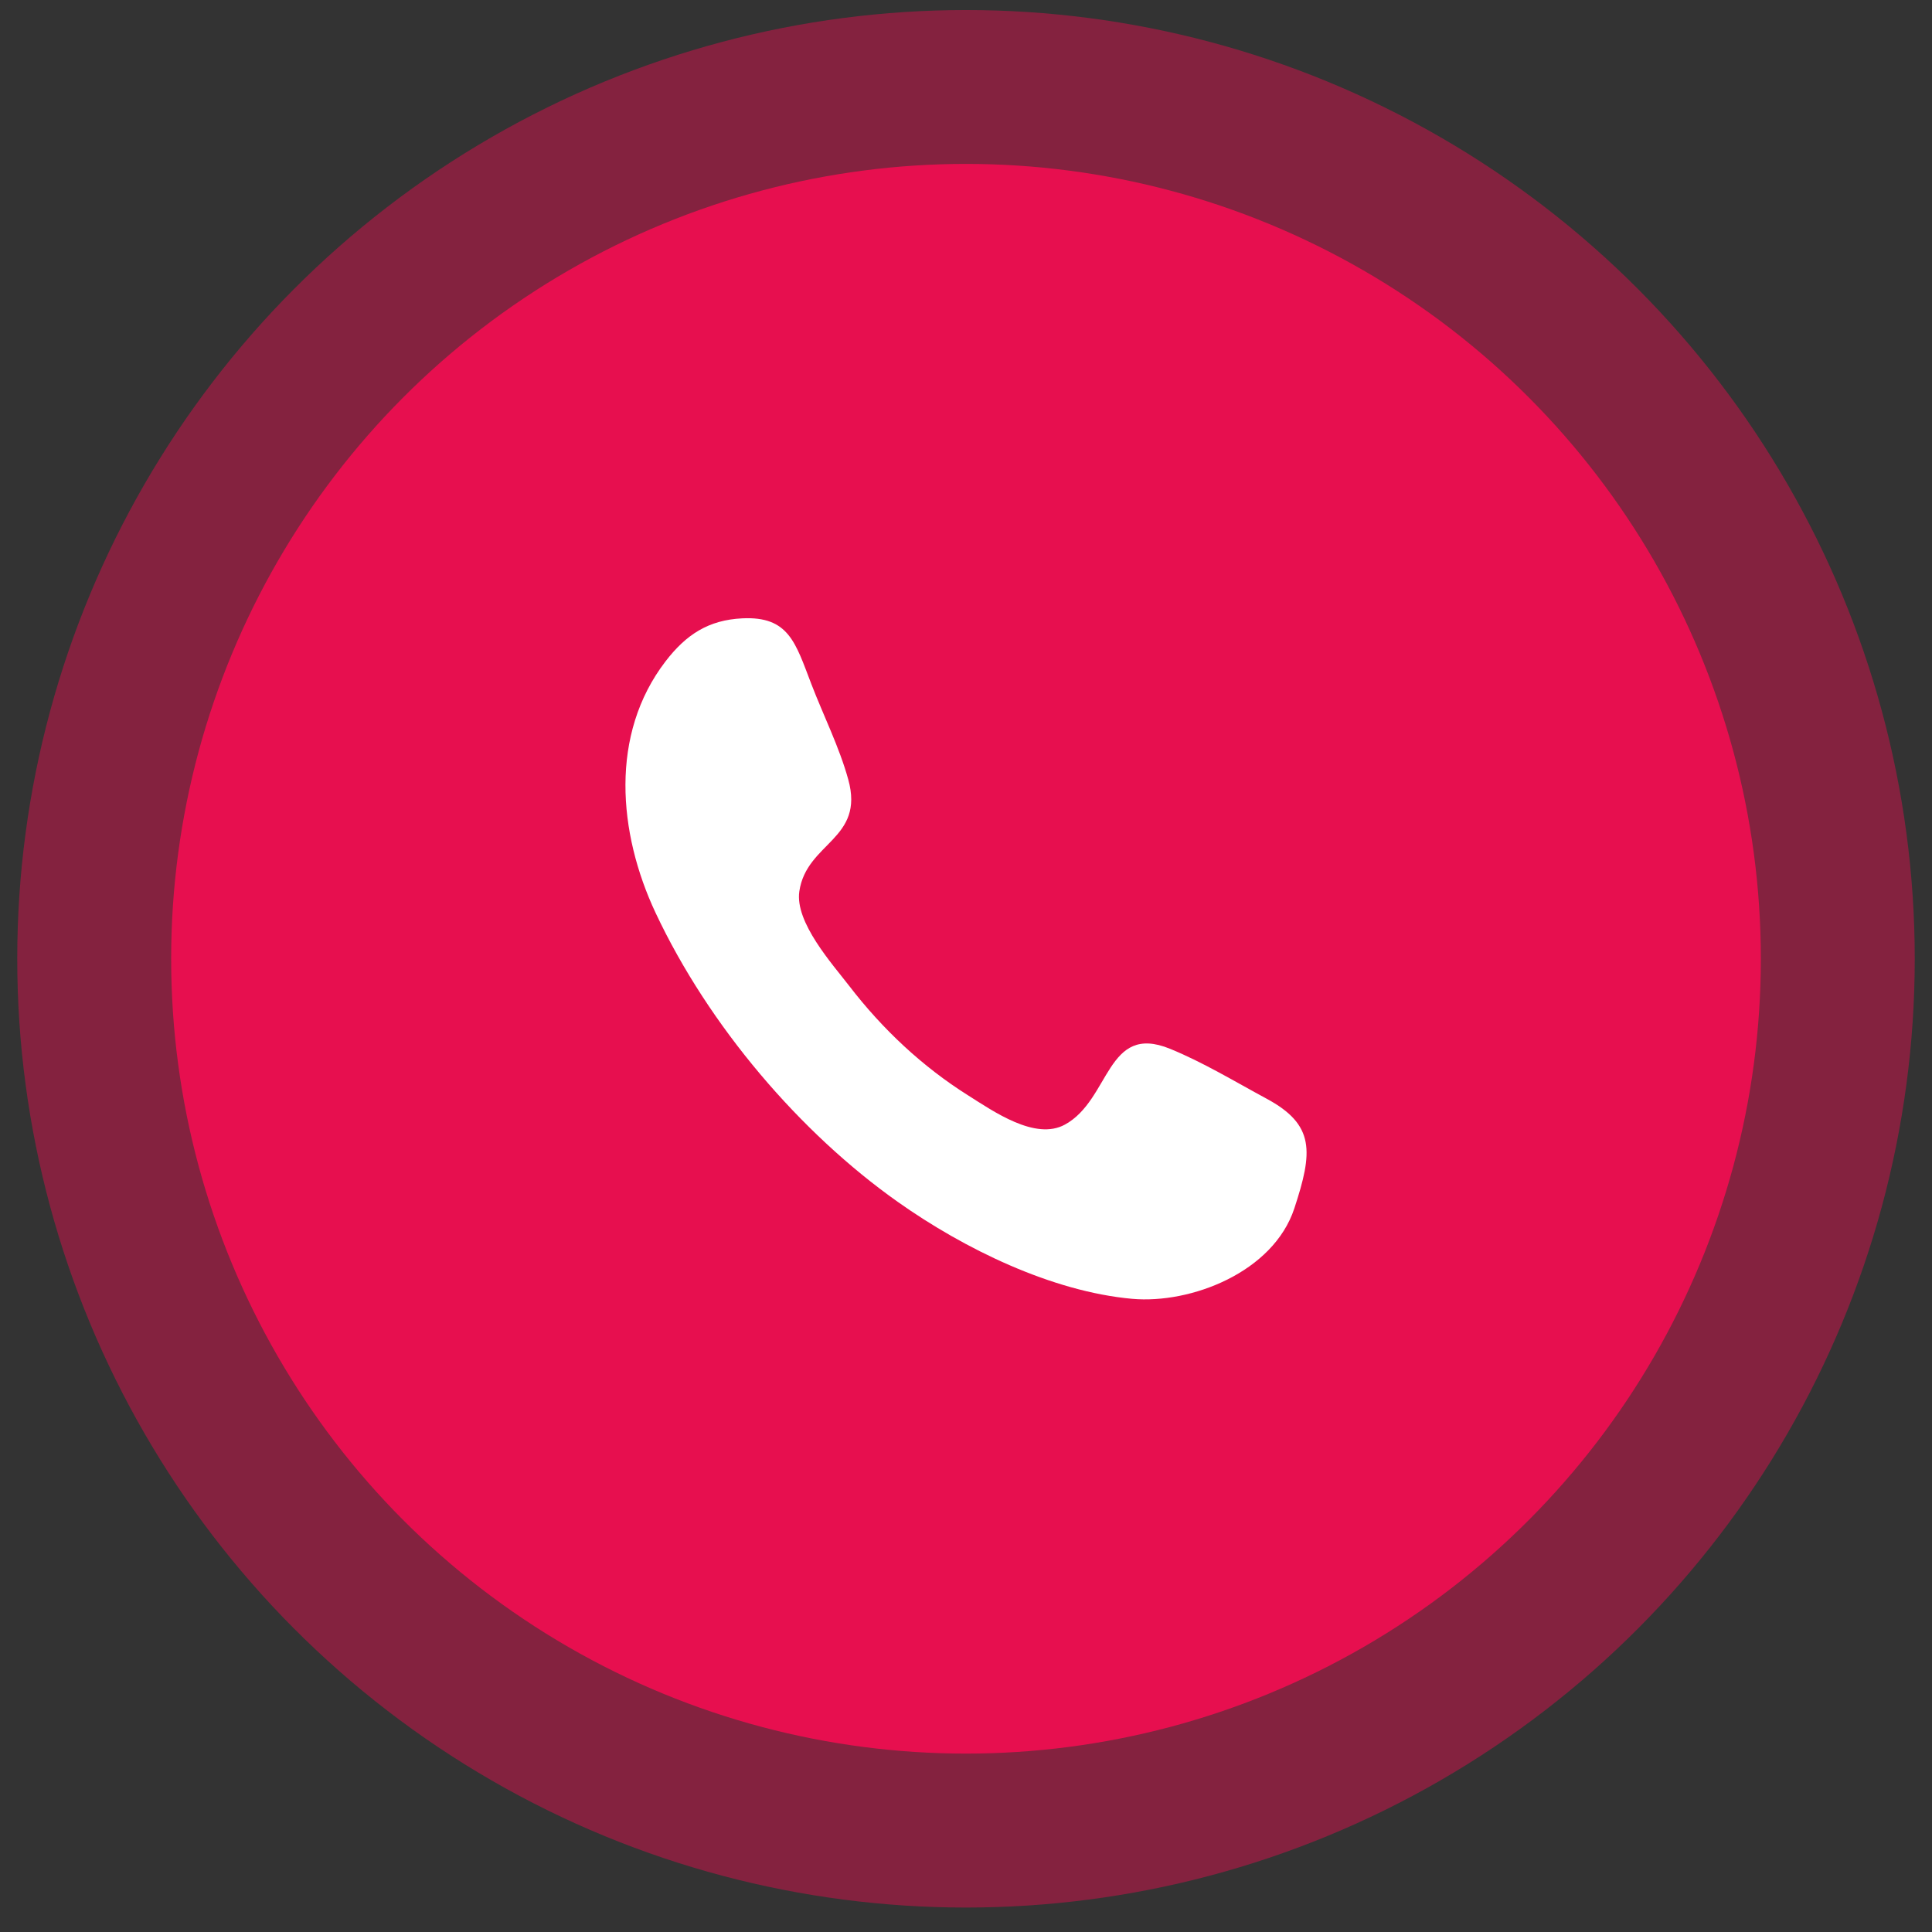
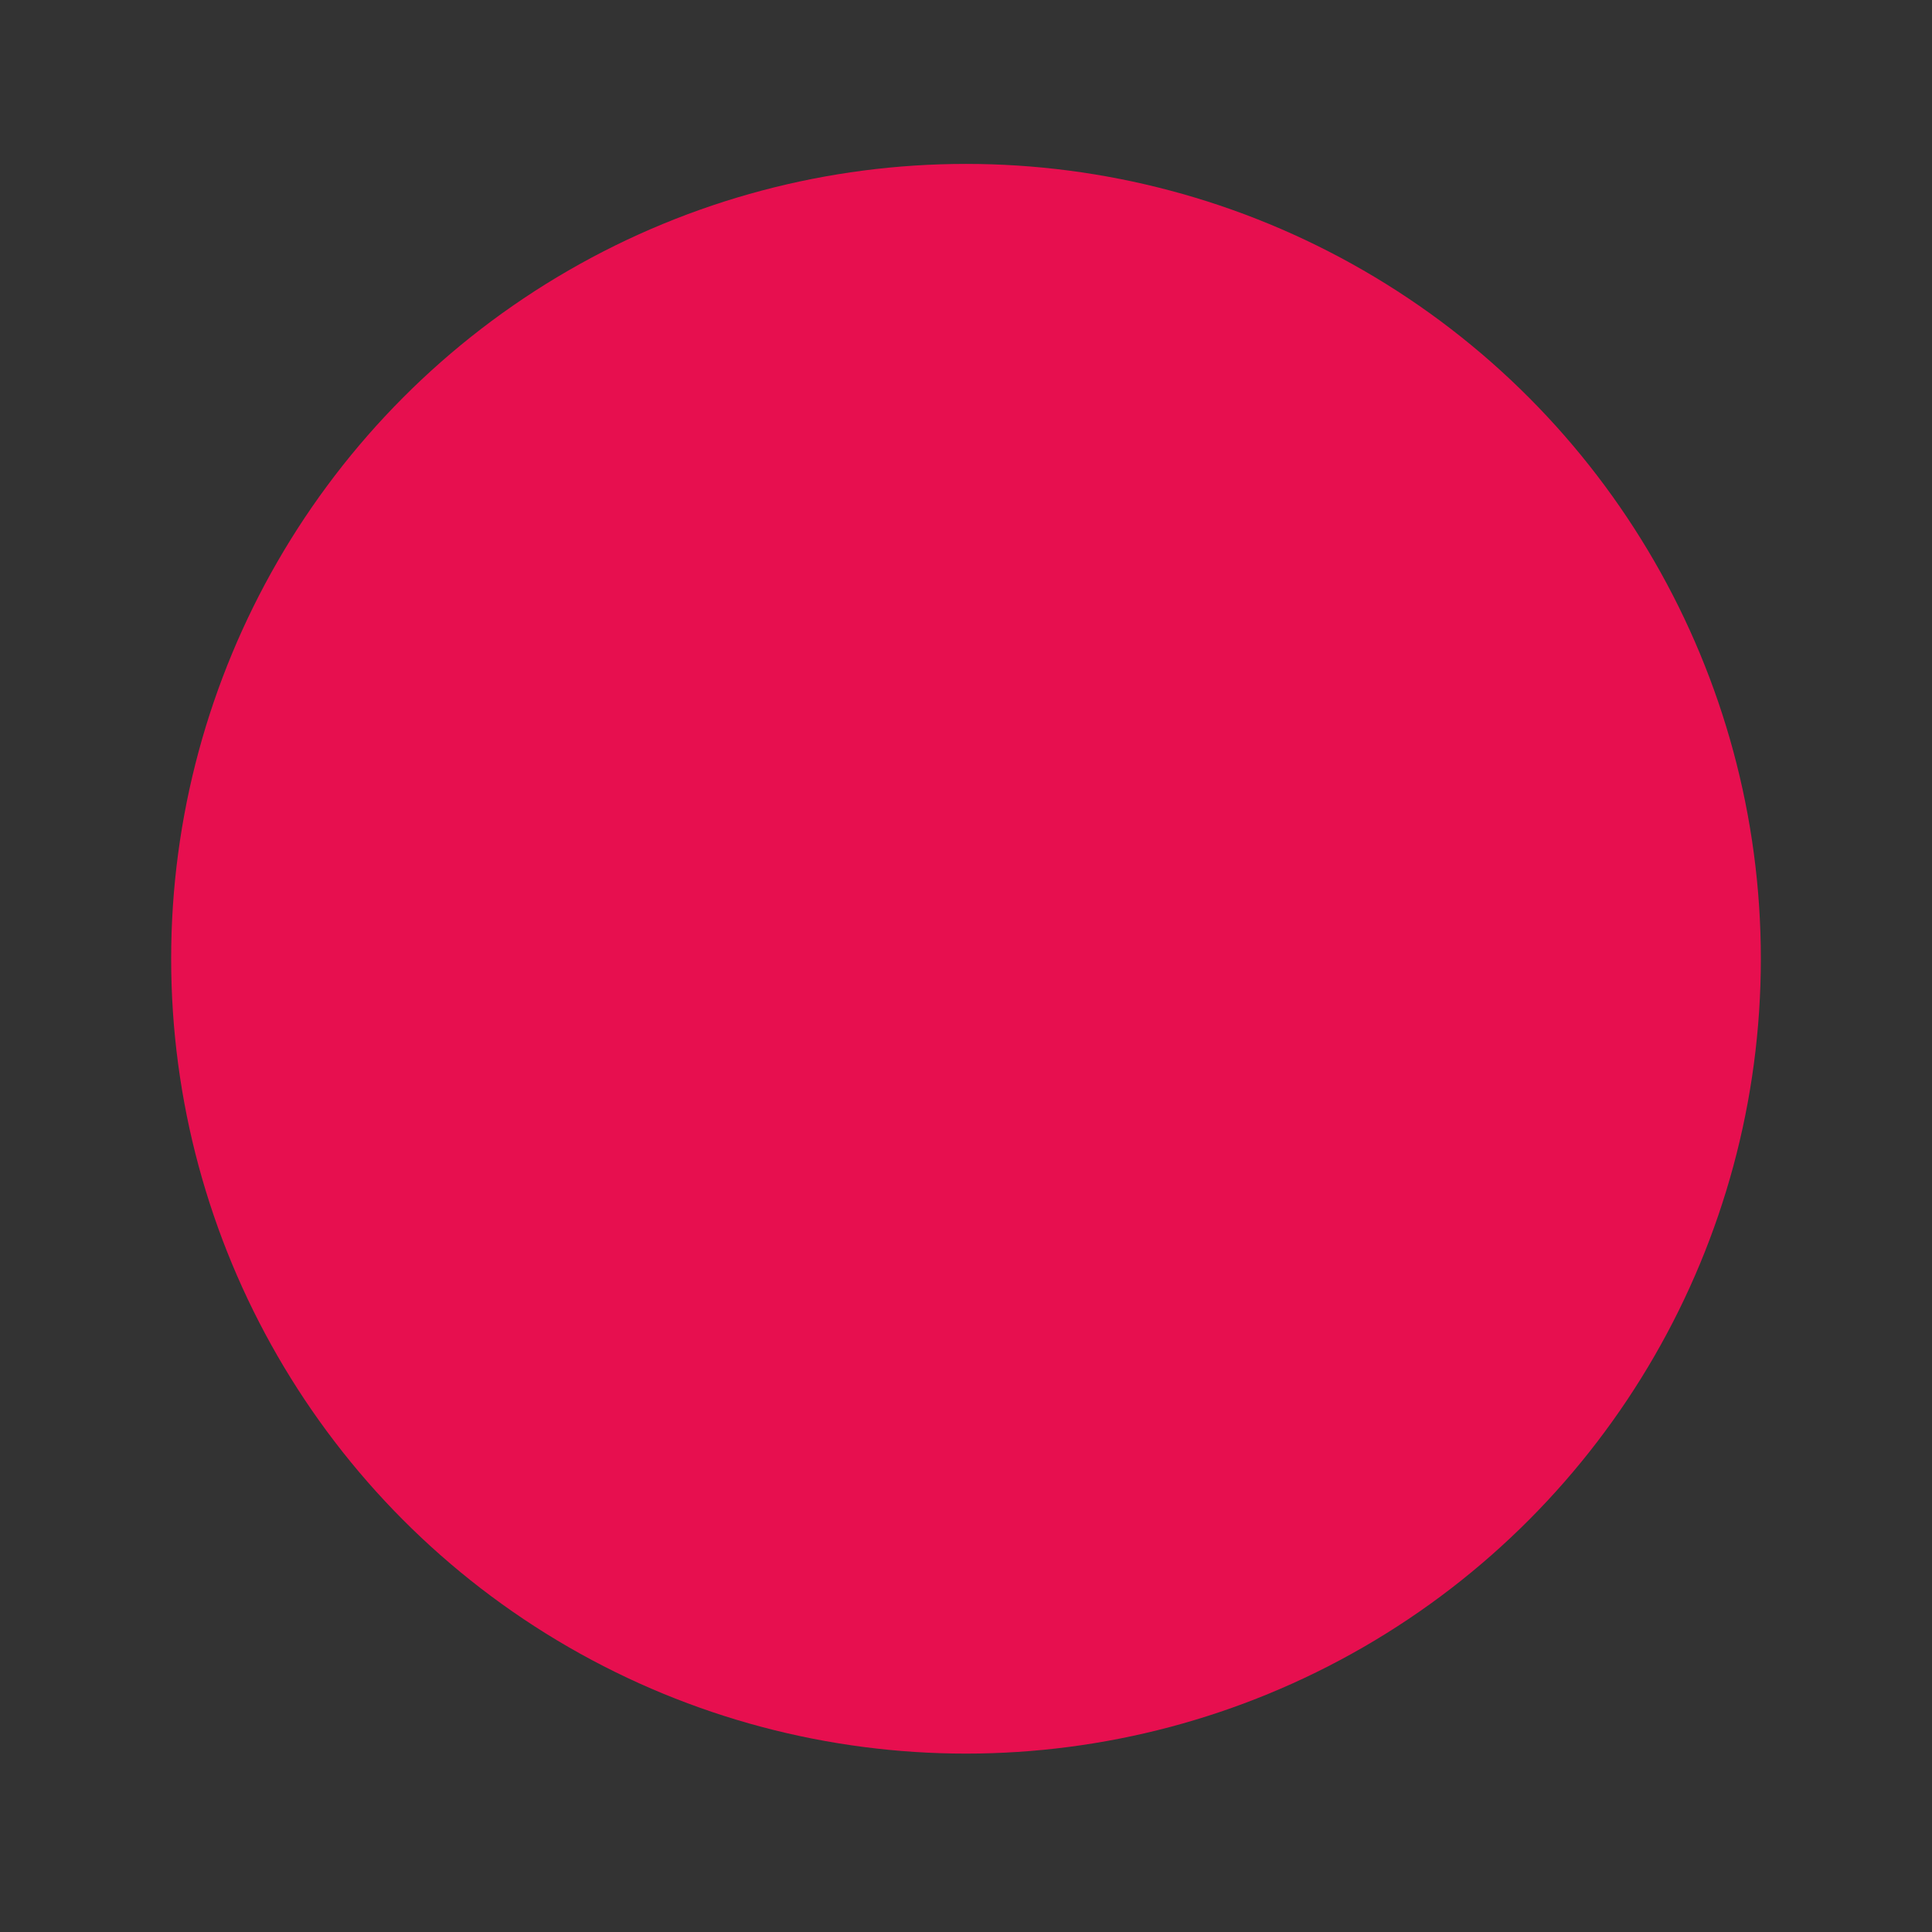
<svg xmlns="http://www.w3.org/2000/svg" width="56" height="56" viewBox="0 0 56 56" fill="none">
  <rect x="0" y="0" width="56" height="56" fill="#333333" stroke="none" />
-   <circle cx="28" cy="27.791" r="27.5" fill="#E70F4F" fill-opacity="0.45" />
  <circle cx="28" cy="27.79" r="23.039" fill="#E70F4F" />
  <g clip-path="url(#clip0_469_875)">
-     <path fill-rule="evenodd" clip-rule="evenodd" d="M37.517 35.025C36.907 36.877 34.52 37.8 32.814 37.647C30.484 37.436 27.949 36.2 26.025 34.839C23.196 32.839 20.547 29.744 19.003 26.46C17.912 24.139 17.667 21.286 19.29 19.171C19.89 18.389 20.539 17.971 21.514 17.923C22.867 17.857 23.057 18.631 23.521 19.837C23.867 20.738 24.329 21.658 24.587 22.593C25.07 24.337 23.382 24.41 23.169 25.835C23.036 26.734 24.125 27.94 24.618 28.581C25.583 29.836 26.742 30.919 28.05 31.743C28.799 32.216 30.009 33.067 30.867 32.597C32.189 31.874 32.064 29.645 33.912 30.399C34.869 30.789 35.795 31.351 36.709 31.844C38.121 32.603 38.055 33.39 37.517 35.025C37.92 33.803 37.114 36.246 37.517 35.025Z" fill="white" />
-   </g>
+     </g>
  <defs>
    <clipPath id="clip0_469_875">
-       <rect width="19.744" height="19.744" fill="white" transform="translate(18.128 17.919)" />
-     </clipPath>
+       </clipPath>
  </defs>
</svg>